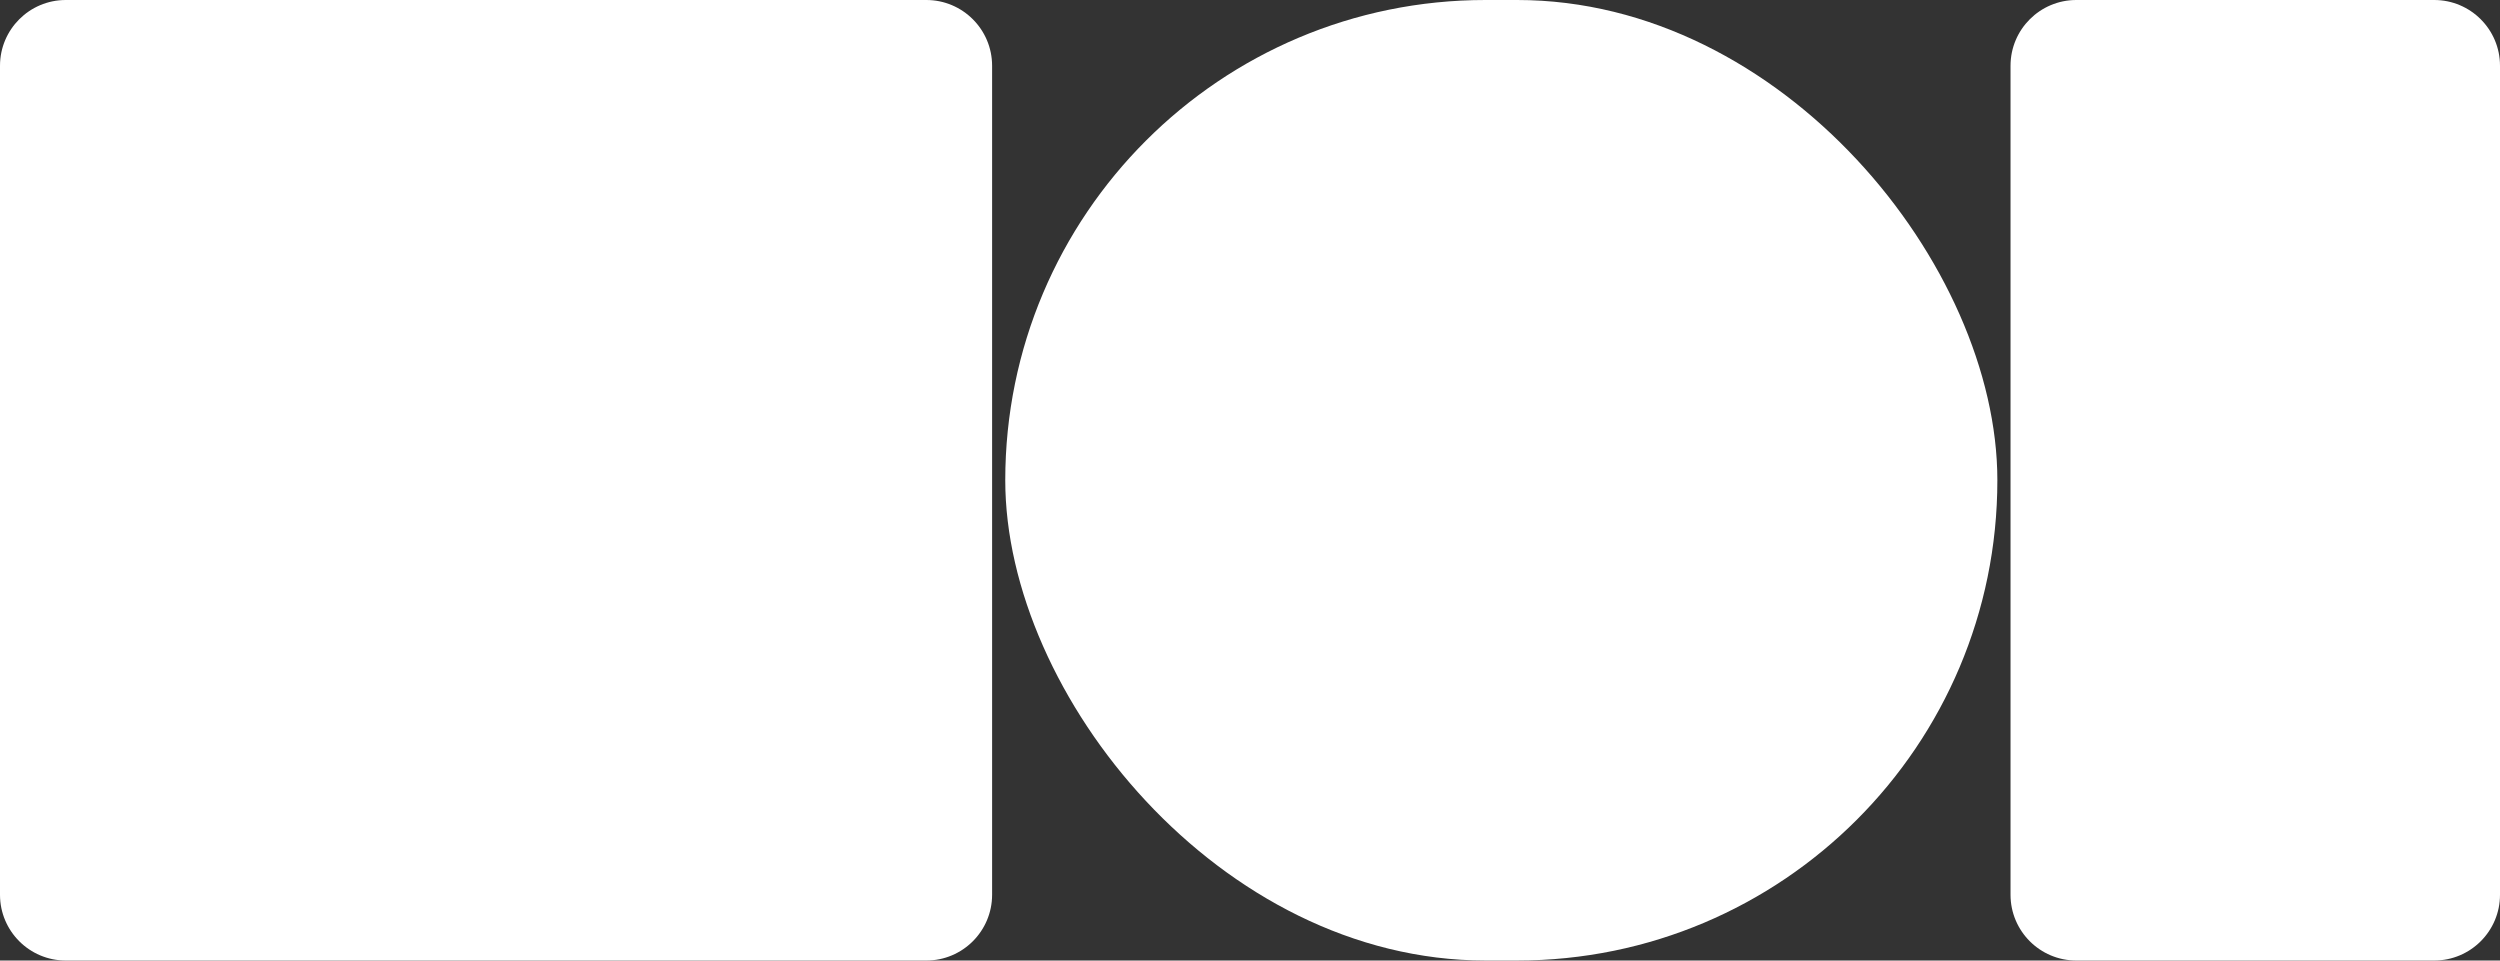
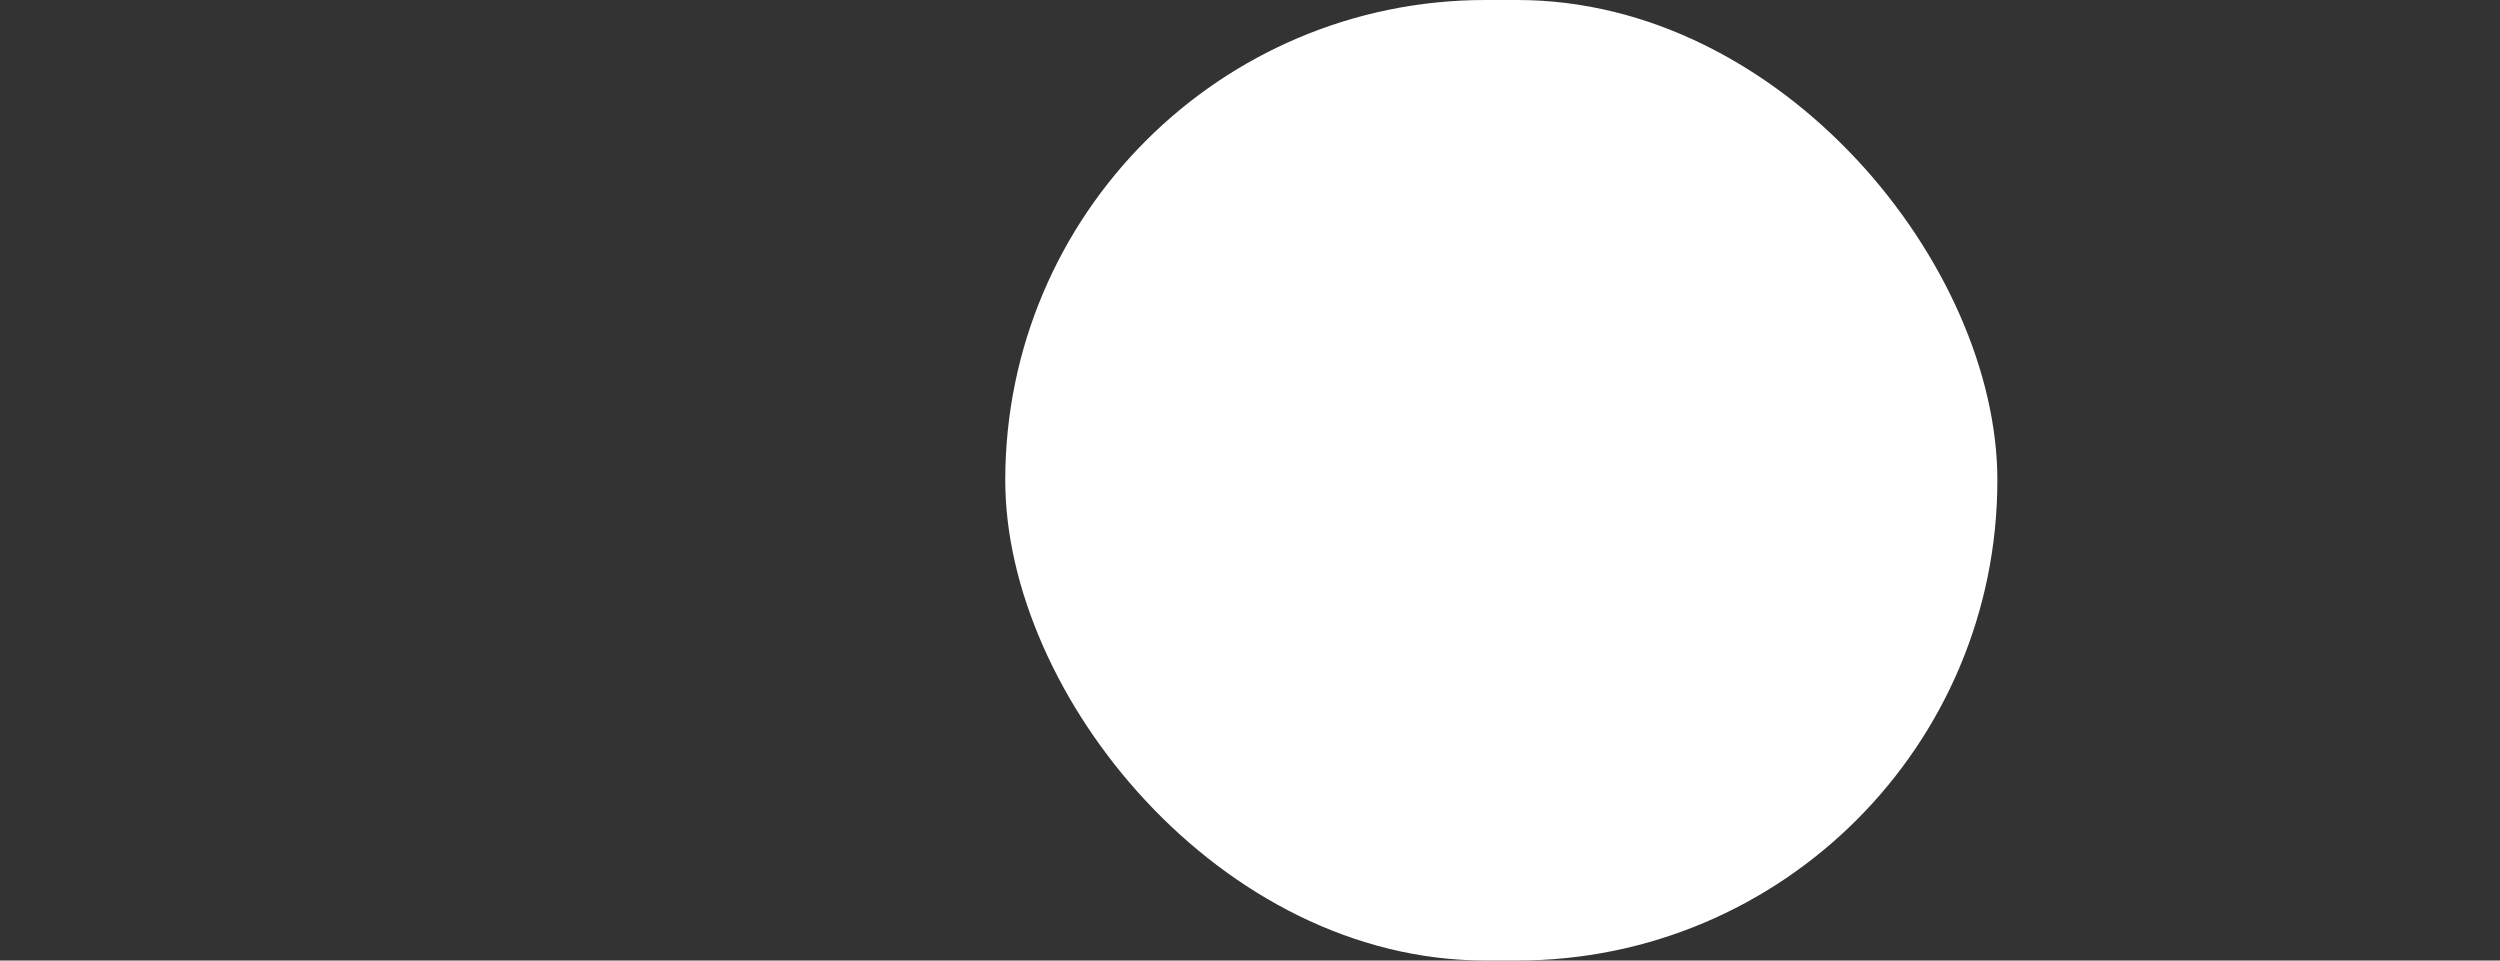
<svg xmlns="http://www.w3.org/2000/svg" width="1520" height="584" viewBox="0 0 1520 584" fill="none">
  <rect x="0" y="0" width="1520" height="584" fill="#333333" stroke="none" />
-   <path d="M0 40C0 17.909 17.909 0 40 0H563.2C585.291 0 603.2 17.909 603.2 40V544C603.2 566.091 585.291 584 563.2 584H40C17.909 584 0 566.091 0 544V40Z" fill="white" />
-   <path d="M1222.4 40C1222.4 17.909 1240.31 0 1262.4 0H1480C1502.09 0 1520 17.909 1520 40V544C1520 566.091 1502.09 584 1480 584H1262.4C1240.31 584 1222.4 566.091 1222.4 544V40Z" fill="white" />
  <rect x="611.199" width="603.2" height="584" rx="292" fill="white" />
</svg>